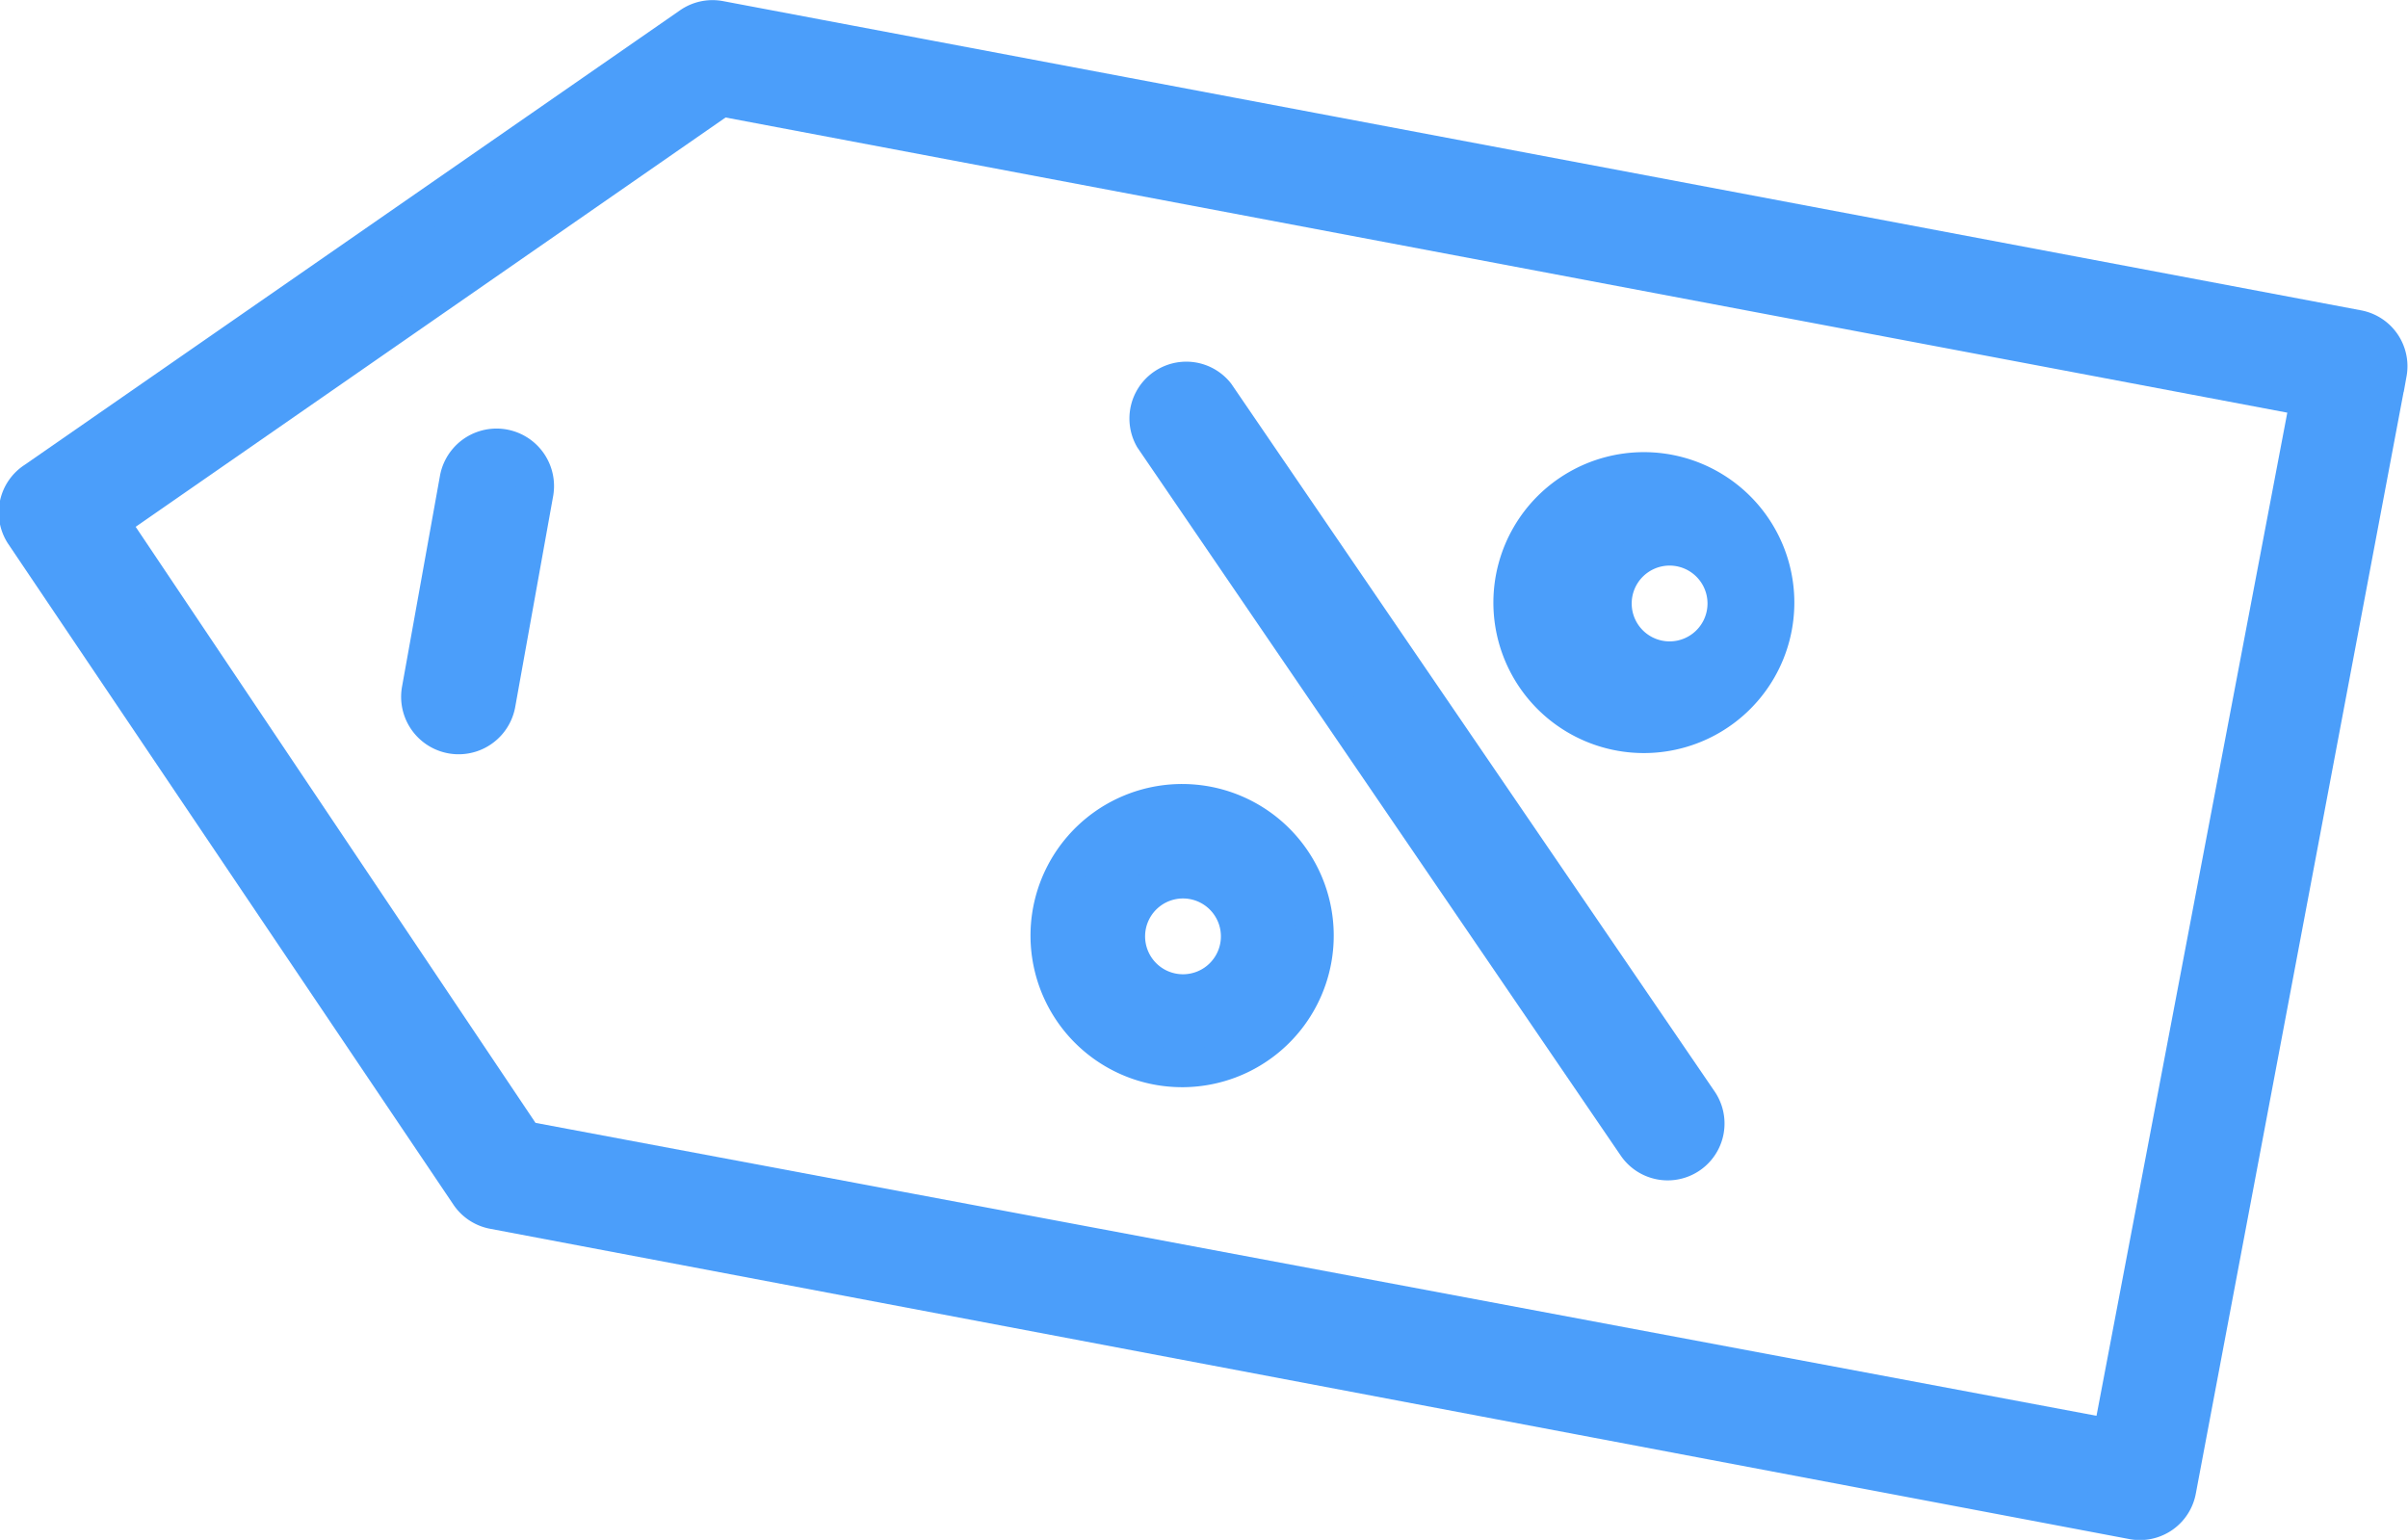
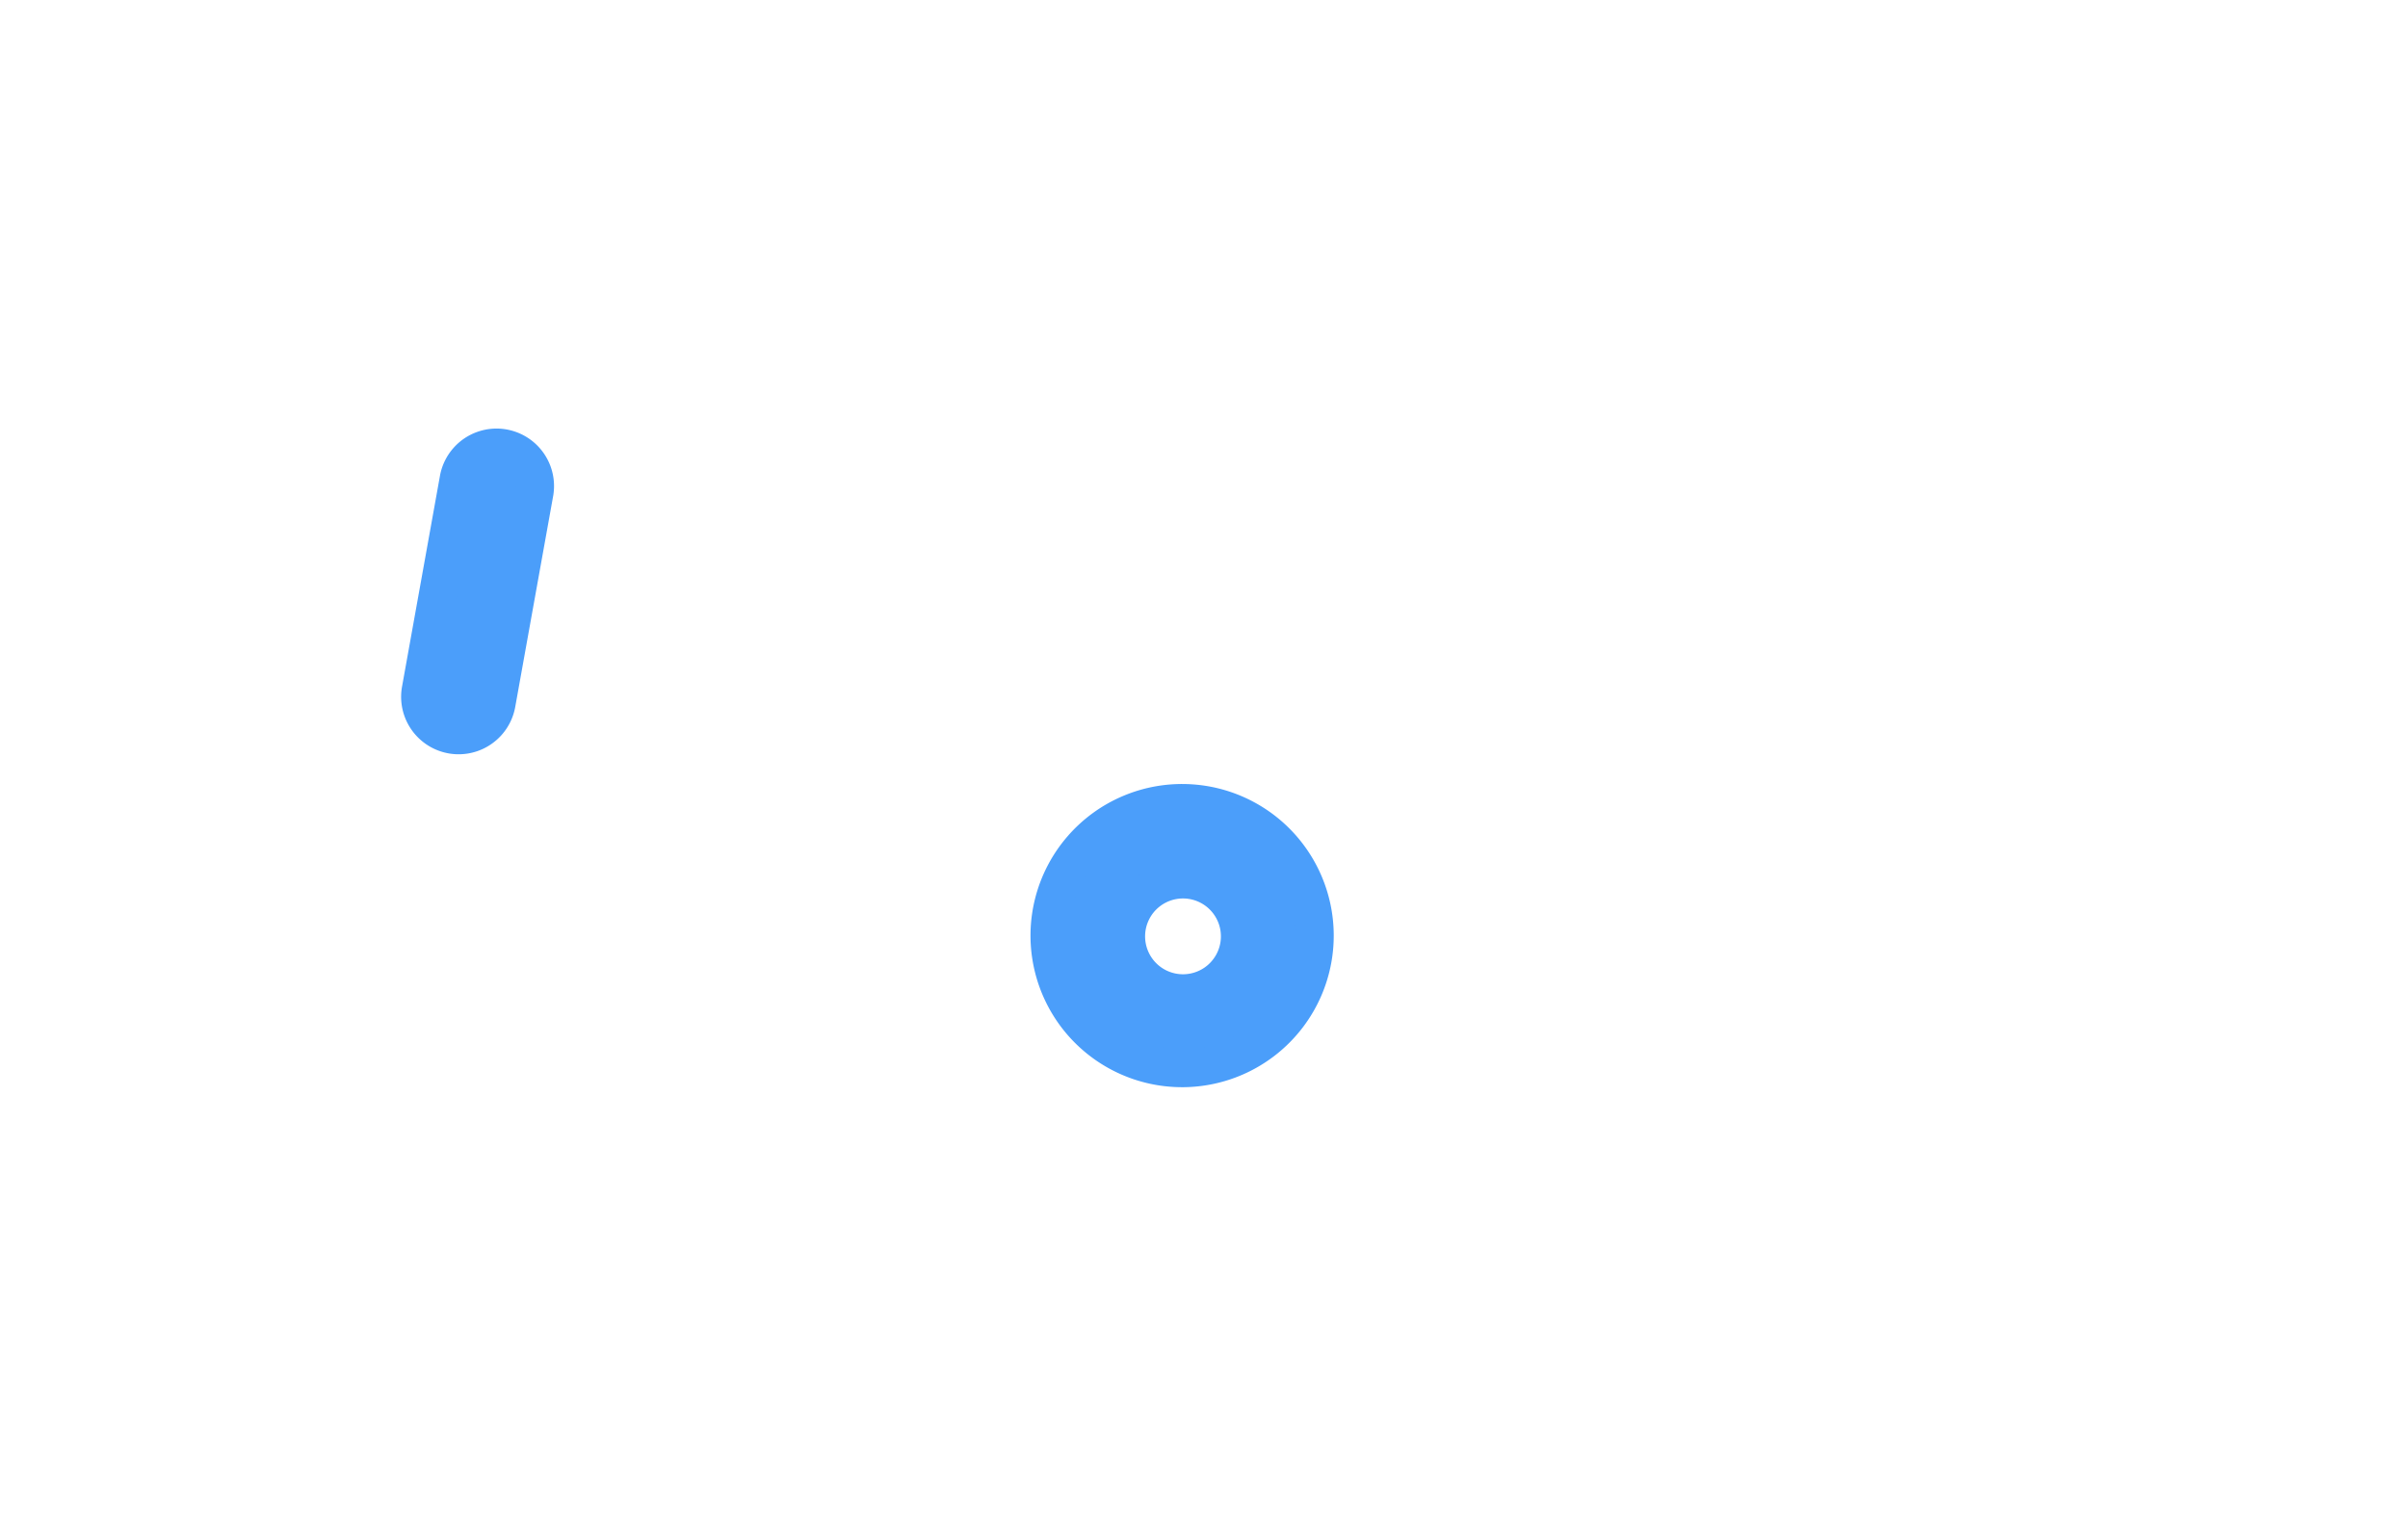
<svg xmlns="http://www.w3.org/2000/svg" id="Capa_1" data-name="Capa 1" width="63.53" height="40.63" viewBox="0 0 63.53 40.63">
  <defs>
    <style>.cls-1{fill:#4b9efa;stroke:#4b9efa;stroke-miterlimit:10;}</style>
  </defs>
  <title>descuento2</title>
-   <path class="cls-1" d="M-4.7,24.36A1,1,0,0,0-5,25.75L6.75,43.19a1,1,0,0,0,.64.42L50.65,51.8a1,1,0,0,0,1.16-.8l5.56-29.48a1,1,0,0,0-.8-1.16L13.35,12.2a1,1,0,0,0-.75.16Zm60-2.19L50.08,49.62,8.2,41.76-2.74,25.45,13.4,14.25Z" transform="translate(5.63 -11.68)" />
-   <path class="cls-1" d="M24.8,23.22L37.55,41.9a1,1,0,0,0,1.65-1.13L26.45,22.1A1,1,0,0,0,24.8,23.22Z" transform="translate(5.63 -11.68)" />
  <path class="cls-1" d="M28.46,34.41A3.5,3.5,0,1,0,29,37,3.5,3.5,0,0,0,28.46,34.41ZM25.3,37.86a1.5,1.5,0,1,1,1.12-.23A1.5,1.5,0,0,1,25.3,37.86Z" transform="translate(5.63 -11.68)" />
-   <path class="cls-1" d="M37.77,31.05a3.47,3.47,0,1,0-.06,0h0.06Zm0.93-4.92a1.5,1.5,0,1,1-1.12.23,1.5,1.5,0,0,1,1.12-.23h0Z" transform="translate(5.63 -11.68)" />
  <path class="cls-1" d="M5.47,29.88a1,1,0,0,0,2,.37l1-5.56a1,1,0,0,0-2-.37Z" transform="translate(5.63 -11.68)" />
</svg>